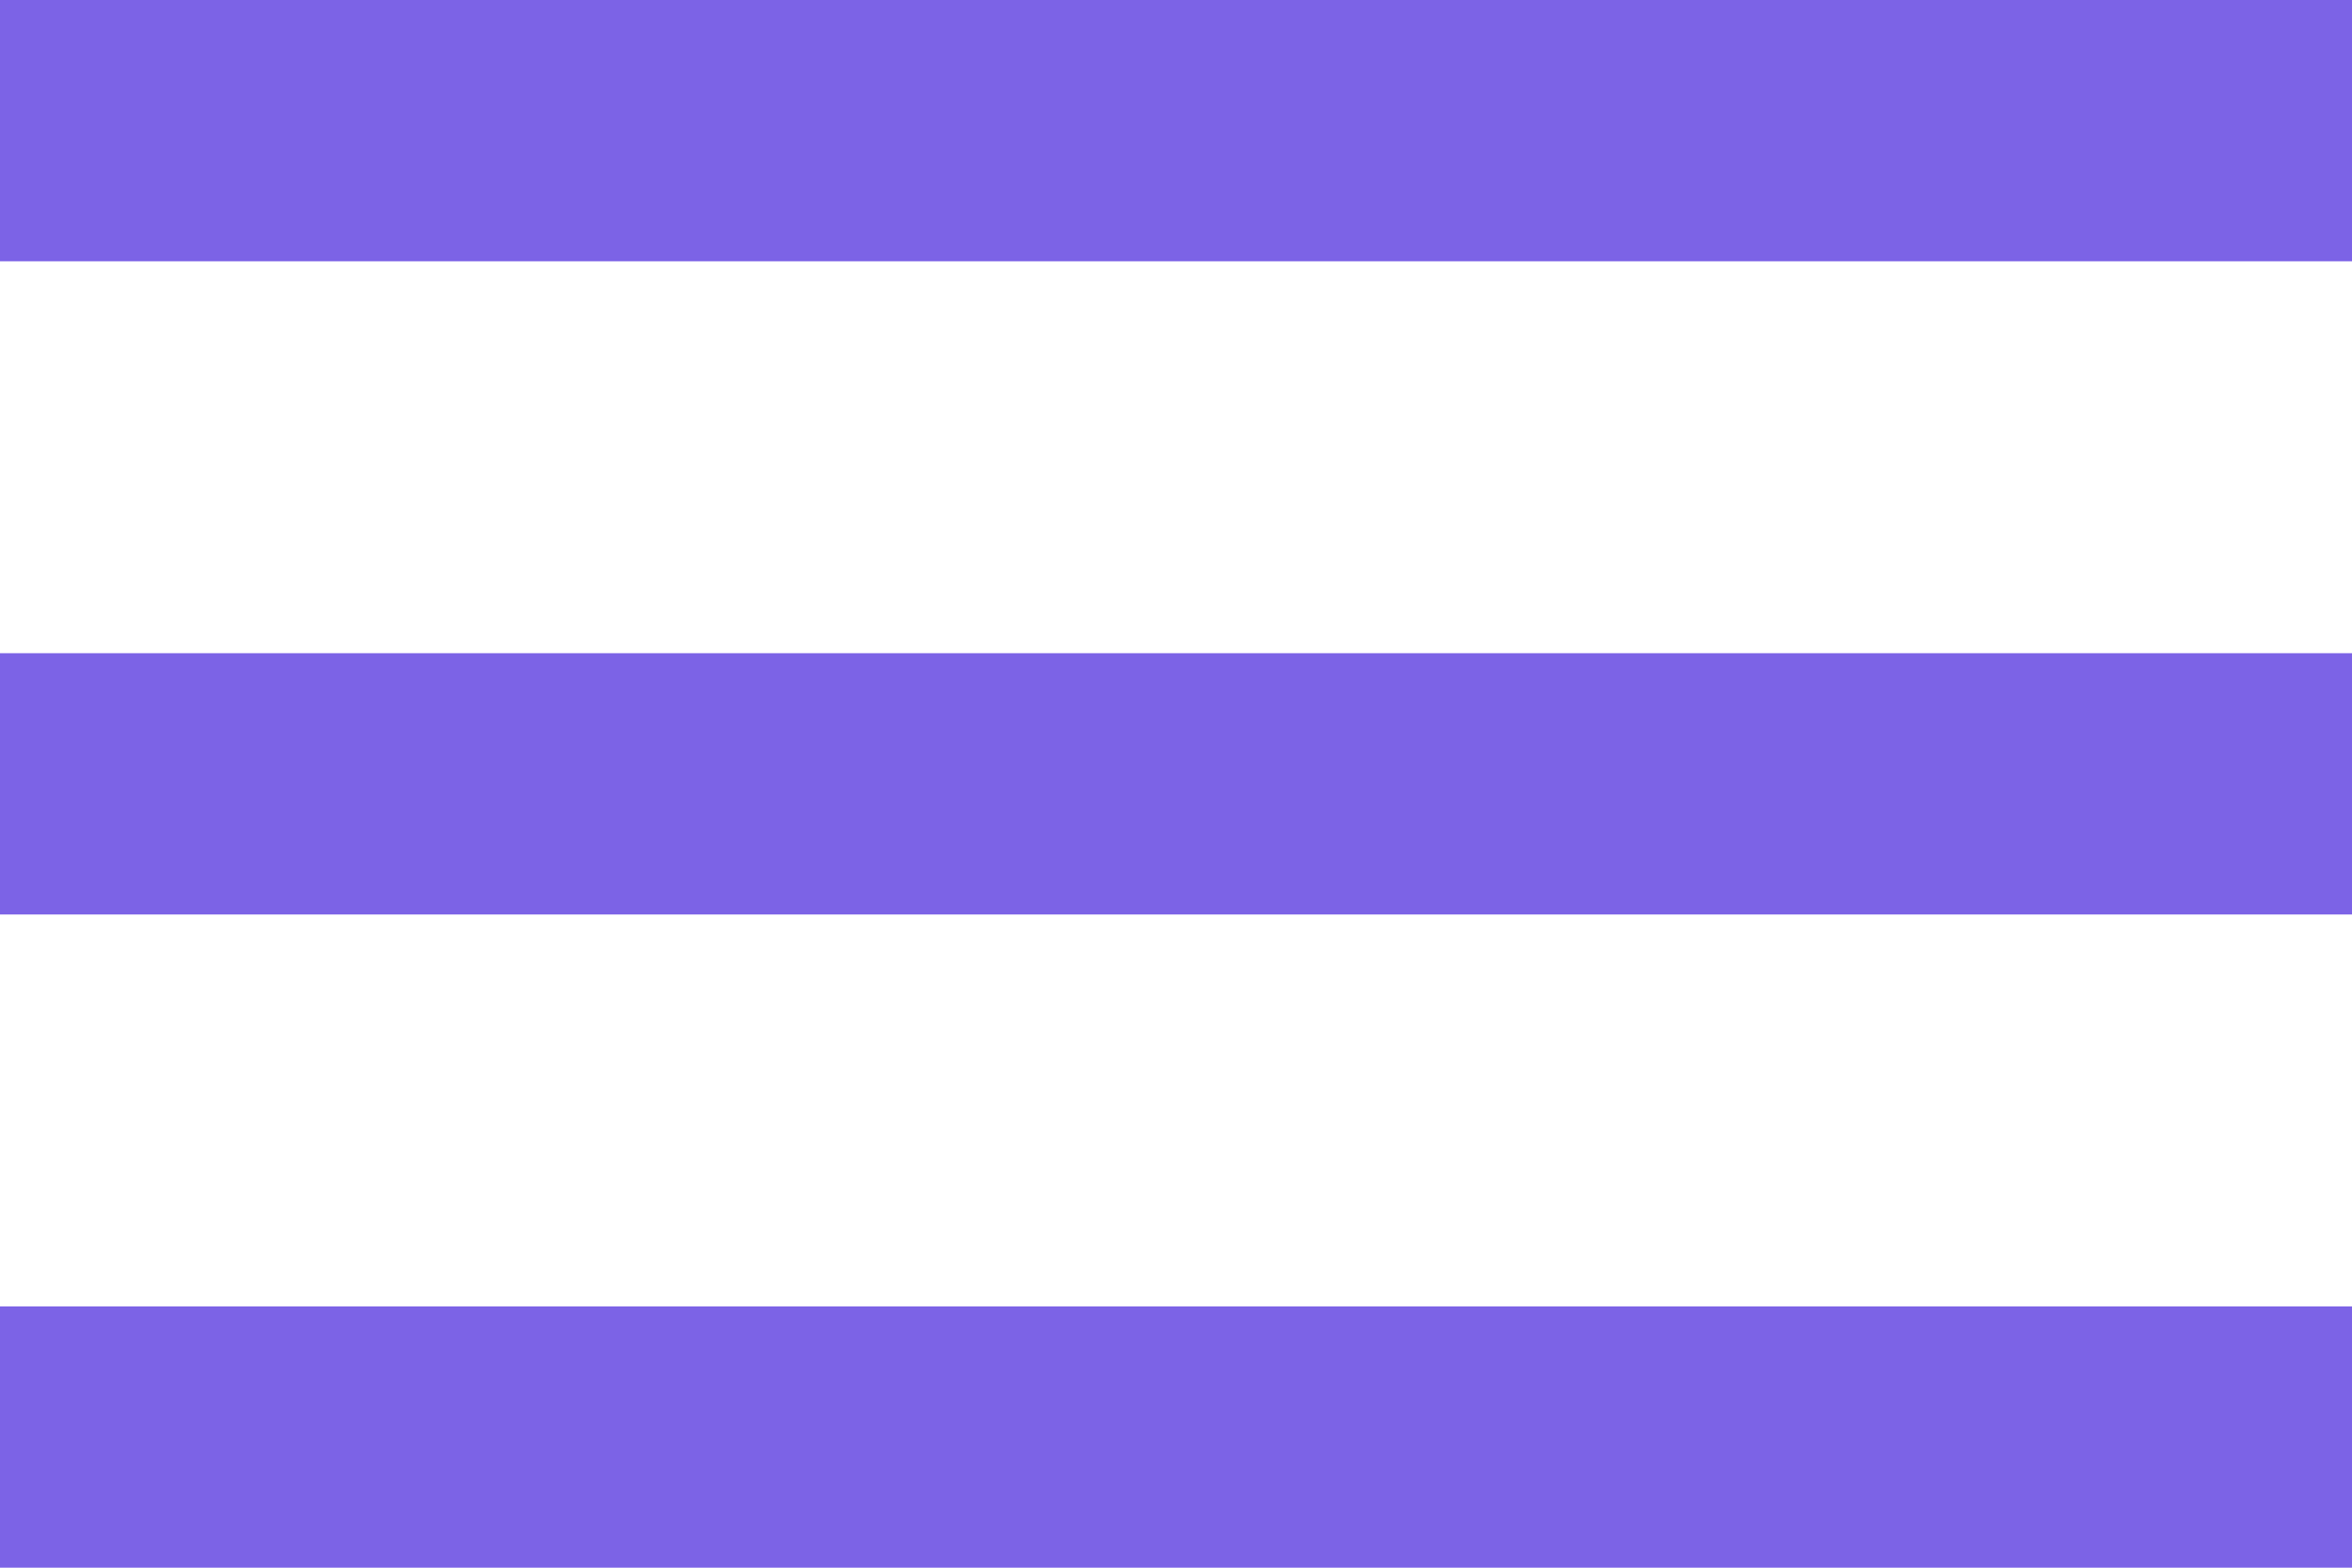
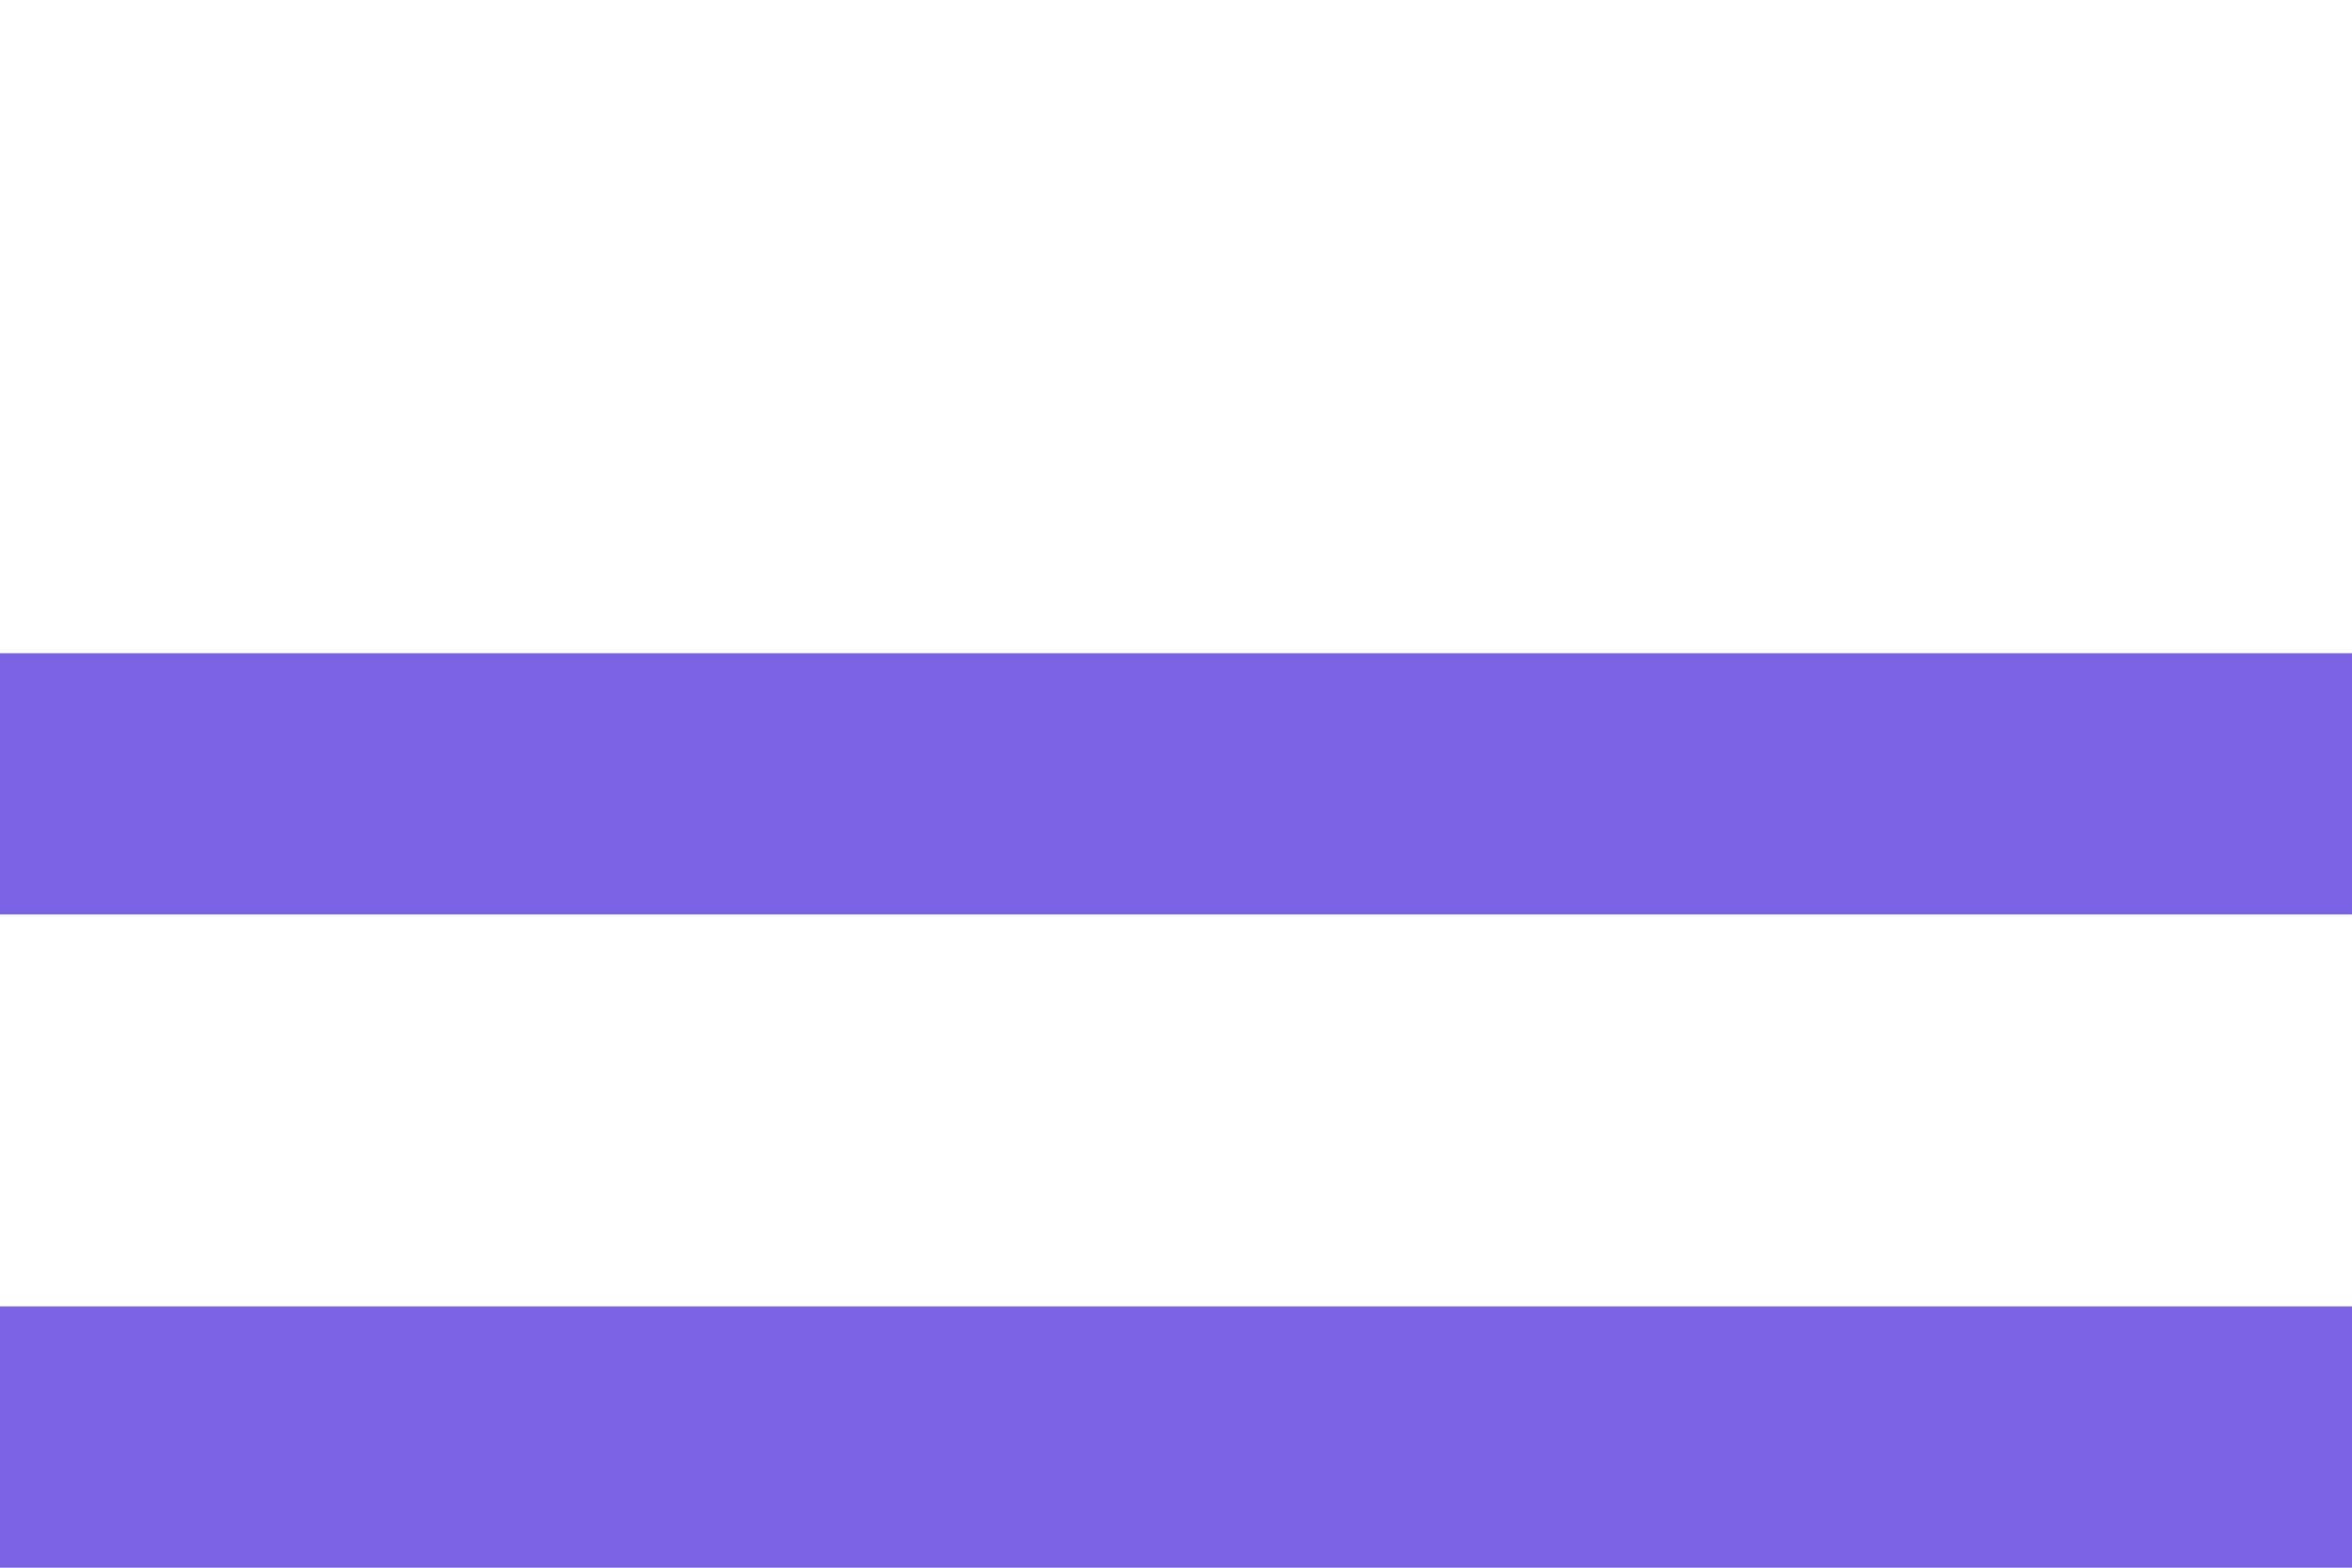
<svg xmlns="http://www.w3.org/2000/svg" width="18" height="12" viewBox="0 0 18 12" fill="none">
-   <rect width="18" height="2" fill="#7C63E6" />
  <rect y="5" width="18" height="2" fill="#7C63E6" />
  <rect y="10" width="18" height="2" fill="#7C63E6" />
</svg>